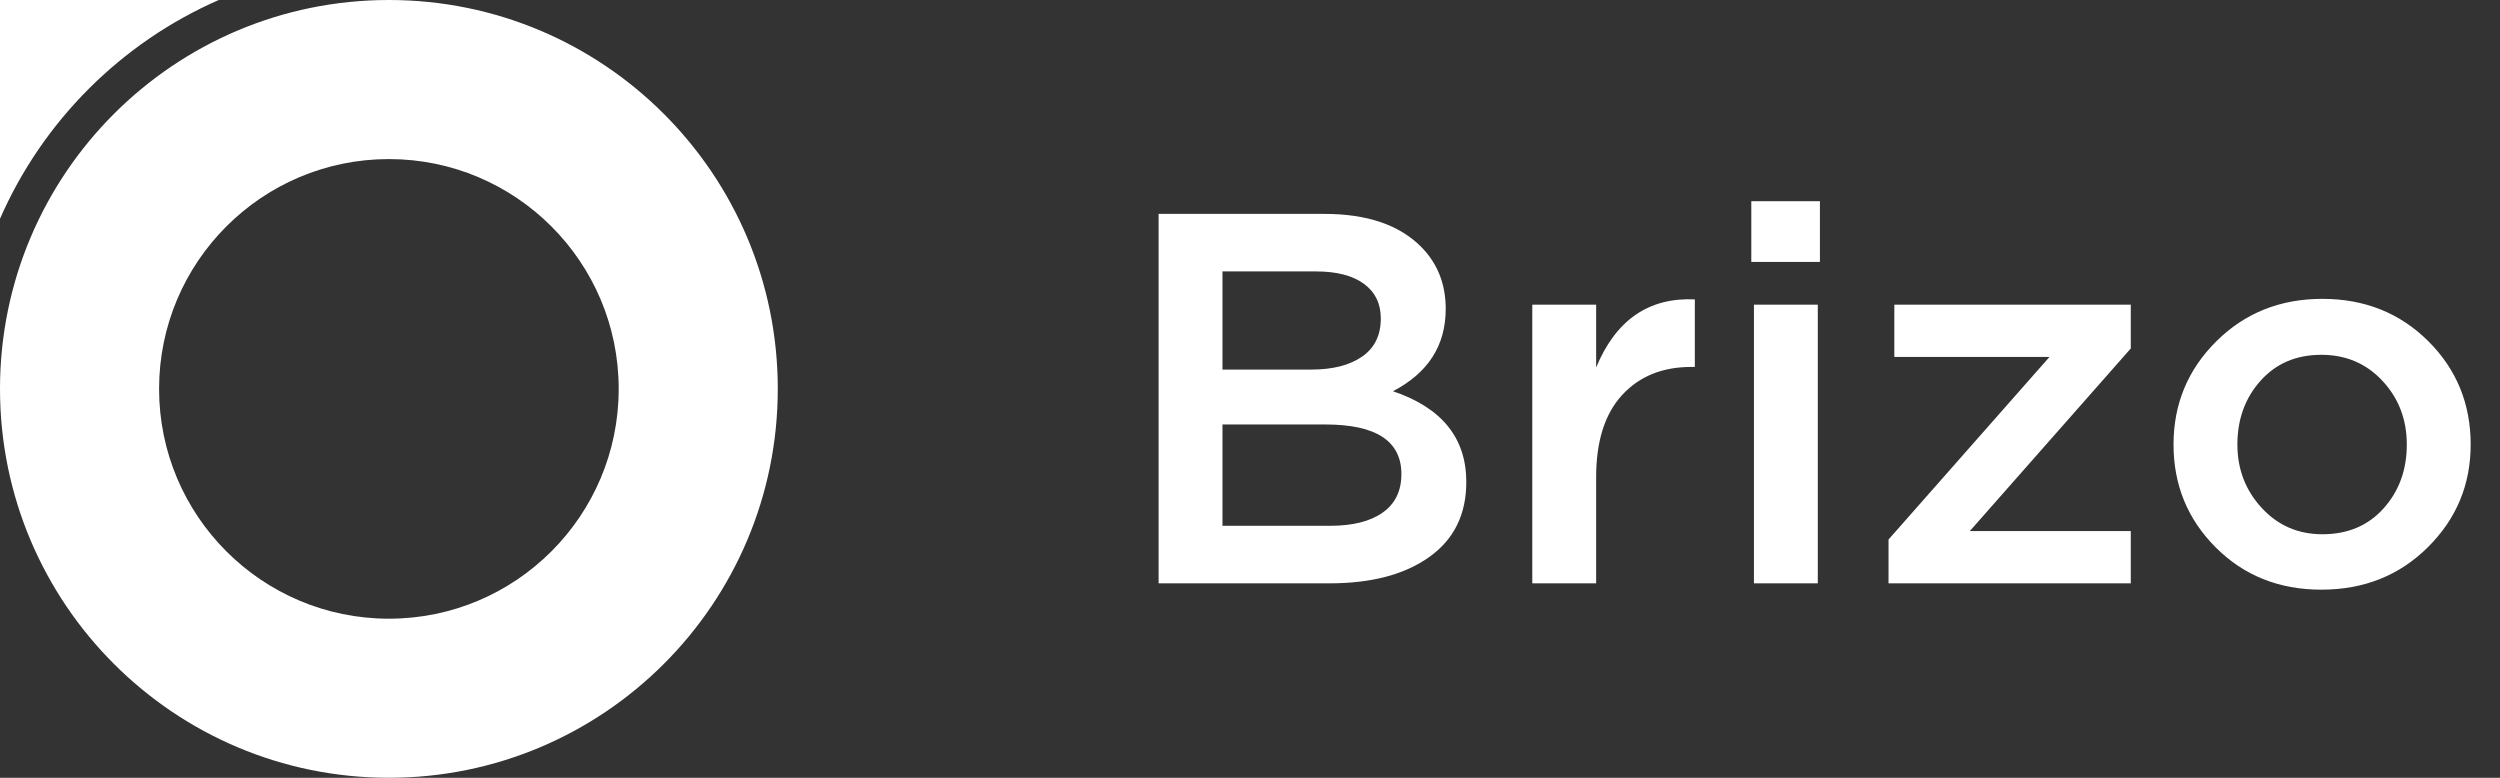
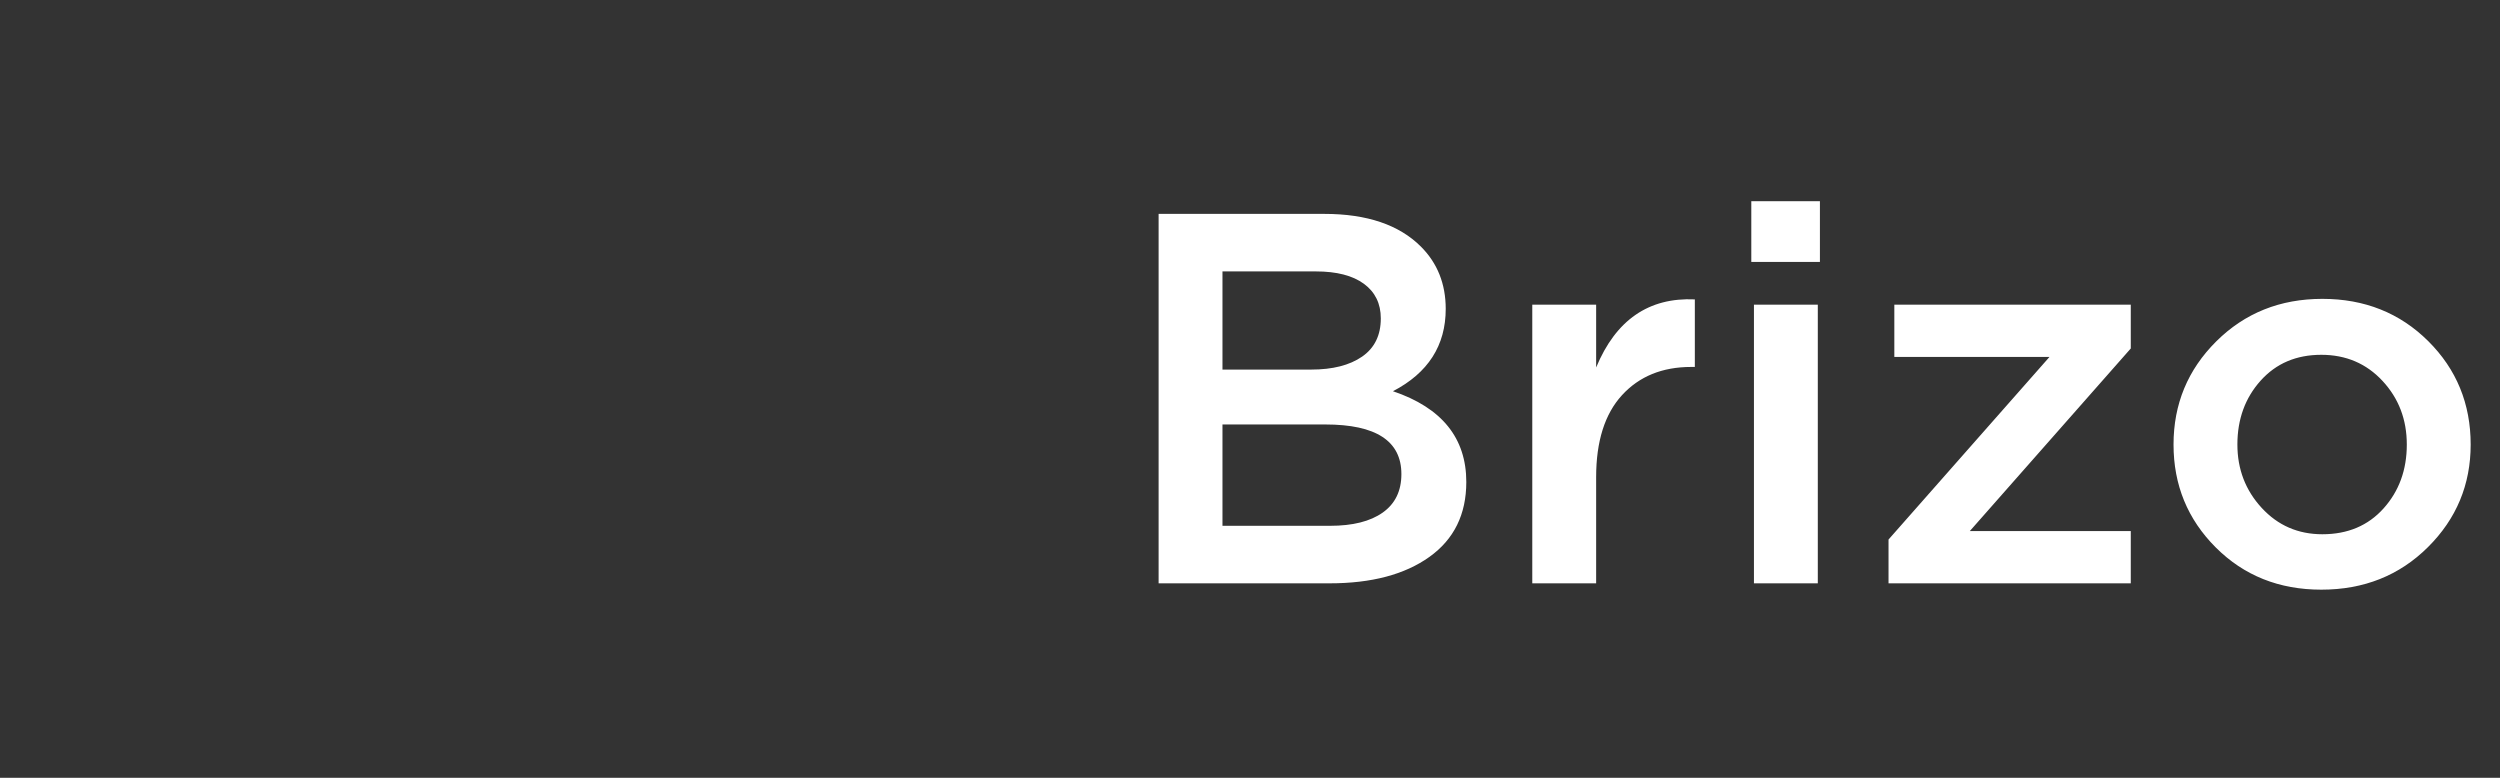
<svg xmlns="http://www.w3.org/2000/svg" width="90px" height="28px" viewBox="0 0 90 28">
  <rect x="0" y="0" width="90" height="28" fill="#333333" stroke="none" />
  <title>Group 2</title>
  <g id="Final" stroke="none" stroke-width="1" fill="none" fill-rule="evenodd">
    <g id="404" transform="translate(-50, -56)" fill="#FFFFFF">
      <g id="Group-3" transform="translate(50, 50)">
        <g id="Group-2" transform="translate(0, 6)">
          <path d="M47.866,21 C49.373,21 50.57,20.683 51.457,20.05 C52.344,19.417 52.787,18.517 52.787,17.352 C52.787,15.769 51.907,14.679 50.146,14.084 C51.413,13.425 52.046,12.437 52.046,11.12 C52.046,10.221 51.748,9.473 51.153,8.878 C50.368,8.093 49.209,7.7 47.676,7.7 L47.676,7.7 L41.71,7.7 L41.71,21 L47.866,21 Z M47.201,13.305 L44.009,13.305 L44.009,9.771 L47.372,9.771 C48.119,9.771 48.696,9.92 49.101,10.217 C49.506,10.515 49.709,10.93 49.709,11.462 C49.709,12.07 49.484,12.529 49.035,12.839 C48.585,13.15 47.974,13.305 47.201,13.305 L47.201,13.305 Z M47.885,18.929 L44.009,18.929 L44.009,15.281 L47.714,15.281 C49.538,15.281 50.45,15.876 50.45,17.067 C50.45,17.675 50.225,18.137 49.776,18.454 C49.326,18.771 48.696,18.929 47.885,18.929 L47.885,18.929 Z M57.461,21 L57.461,17.181 C57.461,15.889 57.771,14.904 58.392,14.226 C59.013,13.549 59.842,13.21 60.881,13.21 L60.881,13.21 L61.014,13.21 L61.014,10.778 C59.355,10.702 58.17,11.519 57.461,13.229 L57.461,13.229 L57.461,10.968 L55.162,10.968 L55.162,21 L57.461,21 Z M65.517,9.429 L65.517,7.244 L63.047,7.244 L63.047,9.429 L65.517,9.429 Z M65.441,21 L65.441,10.968 L63.142,10.968 L63.142,21 L65.441,21 Z M76.708,21 L76.708,19.119 L70.913,19.119 L76.708,12.545 L76.708,10.968 L68.196,10.968 L68.196,12.849 L73.782,12.849 L67.987,19.423 L67.987,21 L76.708,21 Z M83.567,21.228 C85.1,21.228 86.379,20.718 87.405,19.698 C88.431,18.679 88.944,17.447 88.944,16.003 C88.944,14.534 88.434,13.292 87.415,12.279 C86.395,11.266 85.125,10.759 83.605,10.759 C82.085,10.759 80.812,11.269 79.786,12.289 C78.76,13.308 78.247,14.546 78.247,16.003 C78.247,17.46 78.754,18.695 79.767,19.708 C80.78,20.721 82.047,21.228 83.567,21.228 Z M83.605,19.233 C82.731,19.233 82.003,18.916 81.42,18.283 C80.837,17.65 80.546,16.89 80.546,16.003 C80.546,15.091 80.825,14.325 81.382,13.704 C81.939,13.083 82.668,12.773 83.567,12.773 C84.454,12.773 85.188,13.086 85.771,13.713 C86.354,14.341 86.645,15.104 86.645,16.003 C86.645,16.915 86.366,17.681 85.809,18.302 C85.252,18.923 84.517,19.233 83.605,19.233 Z" id="Brizo" fill-rule="nonzero" />
-           <path d="M14,0 C21.732,0 28,6.268 28,14 C28,21.732 21.732,28 14,28 C6.268,28 0,21.732 0,14 C0,6.268 6.268,0 14,0 Z M14,5.727 C9.431,5.727 5.727,9.431 5.727,14 C5.727,18.569 9.431,22.273 14,22.273 C18.569,22.273 22.273,18.569 22.273,14 C22.273,9.431 18.569,5.727 14,5.727 Z M7.876,-0 C4.361,1.537 1.537,4.361 -0,7.876 L3.63797881e-12,3.75166564e-12 L7.876,-0 Z" id="Combined-Shape" />
        </g>
      </g>
    </g>
  </g>
</svg>